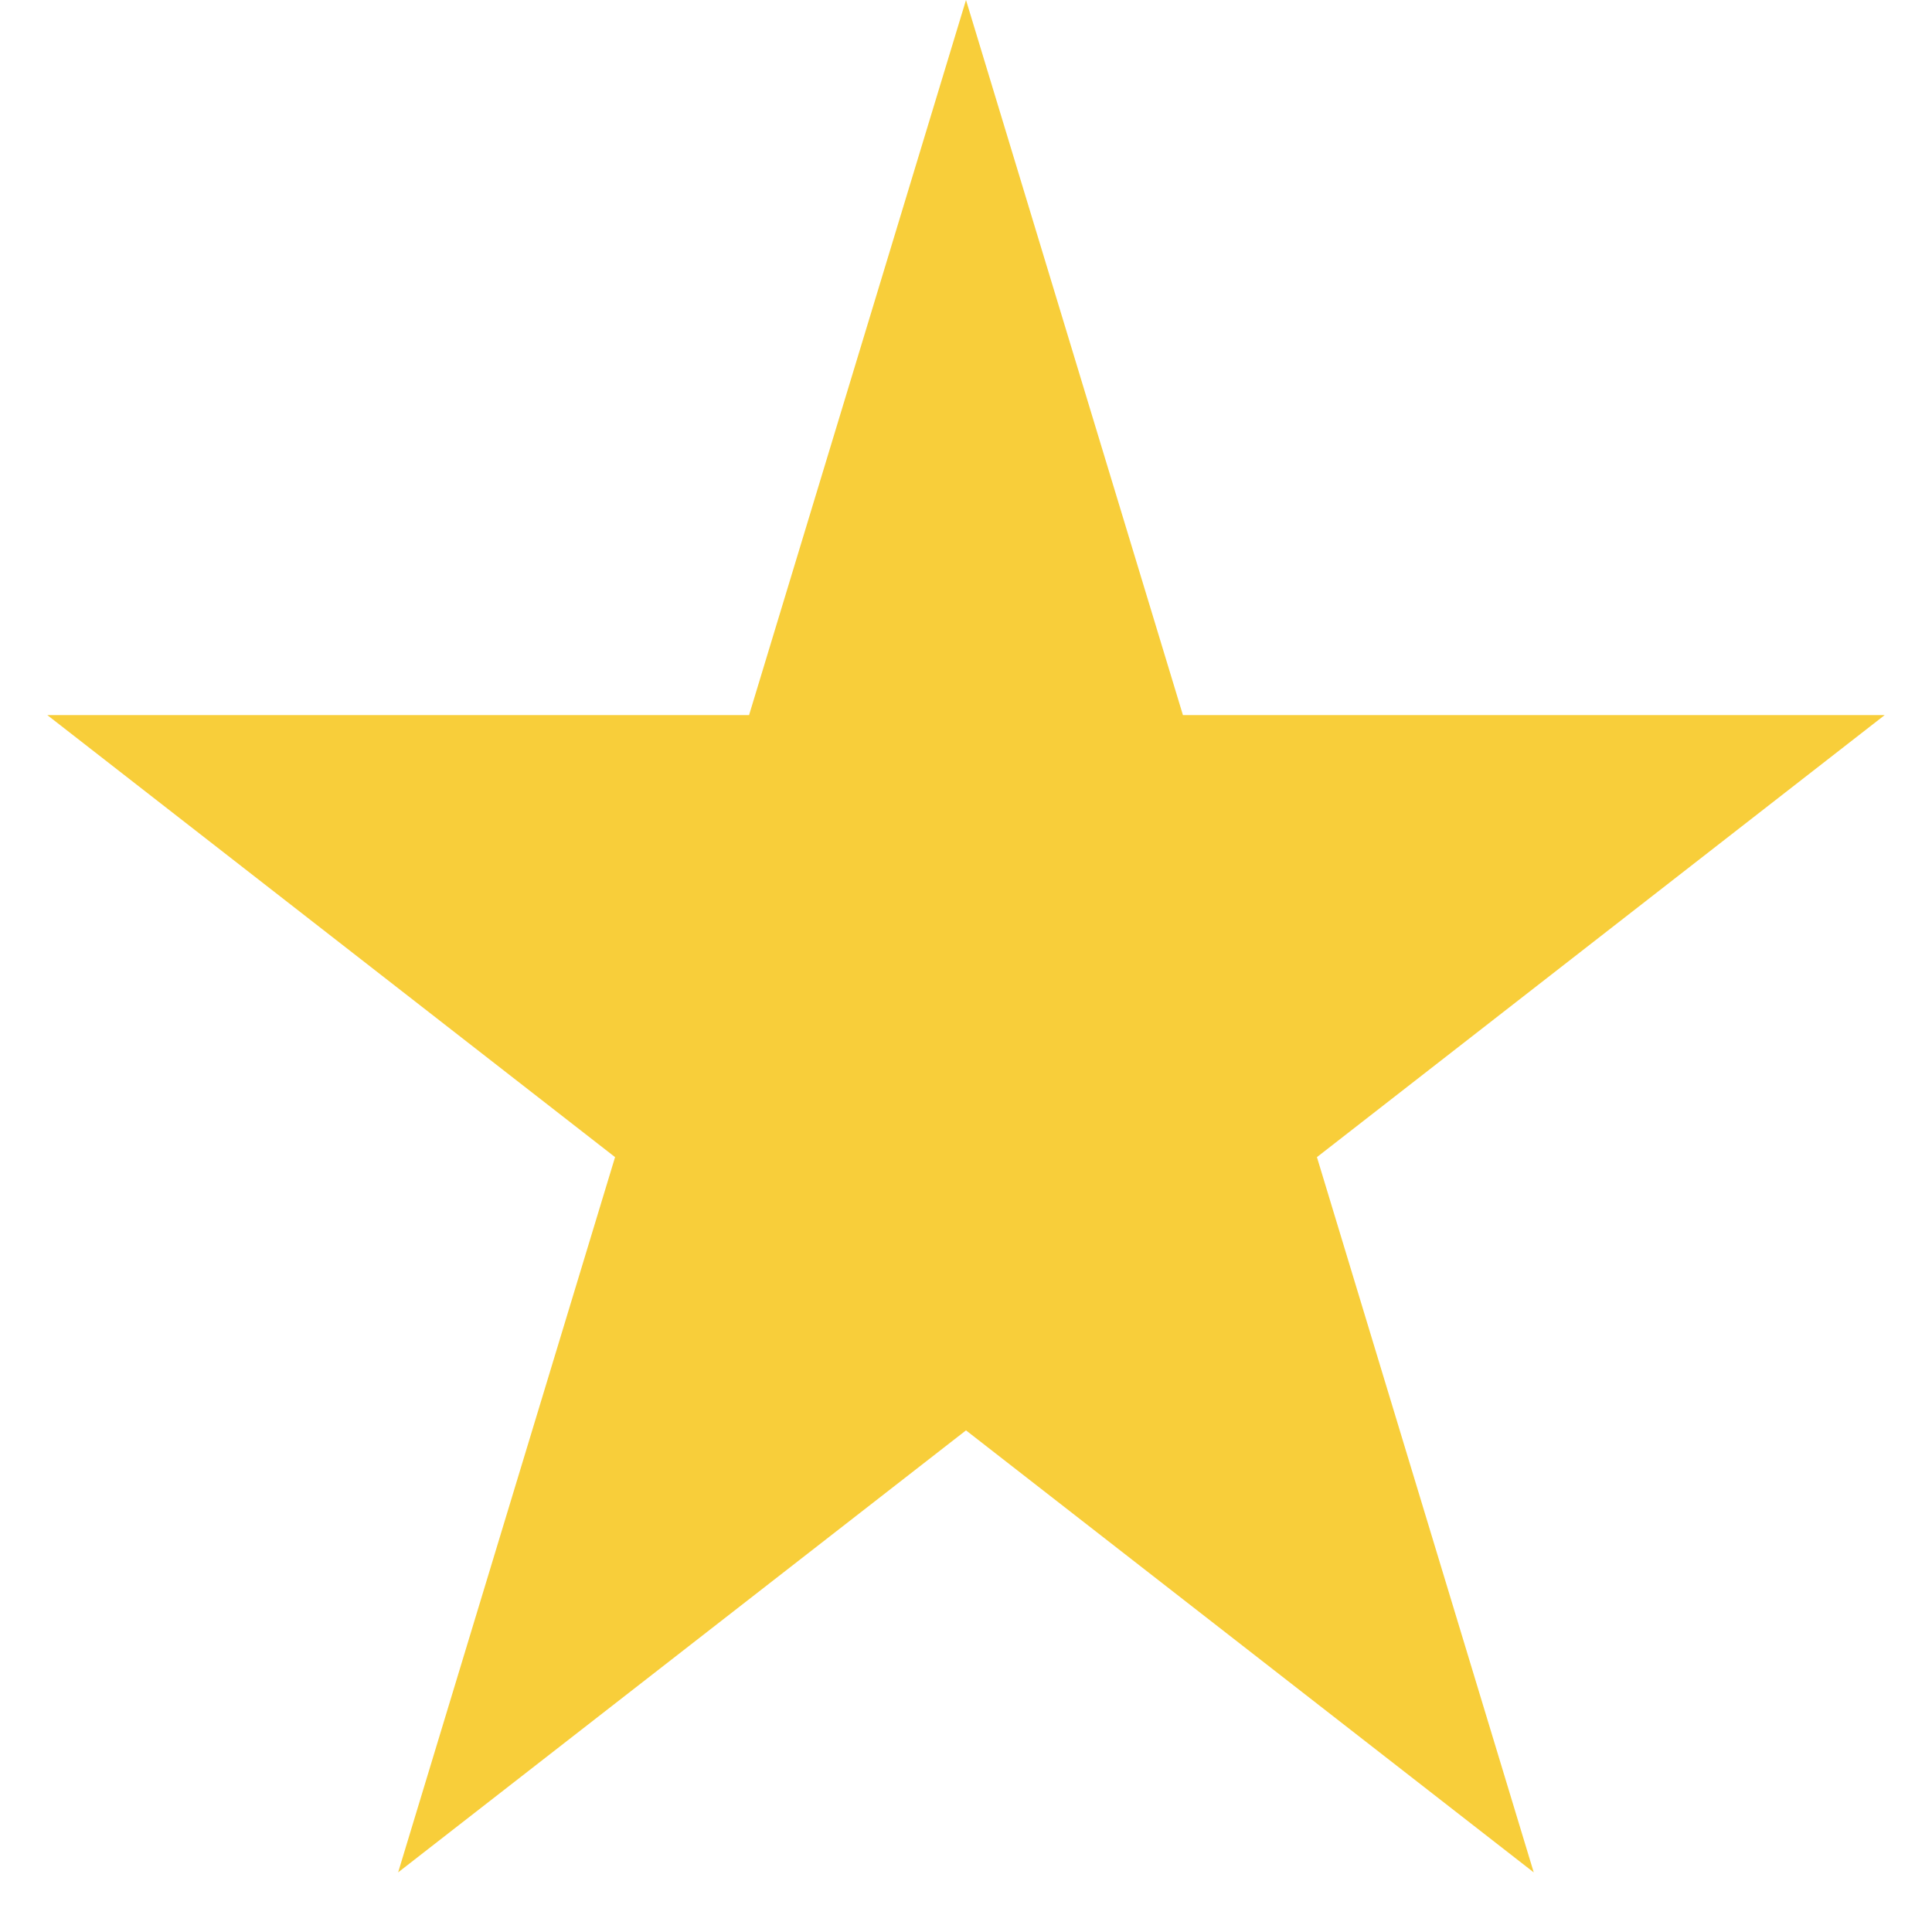
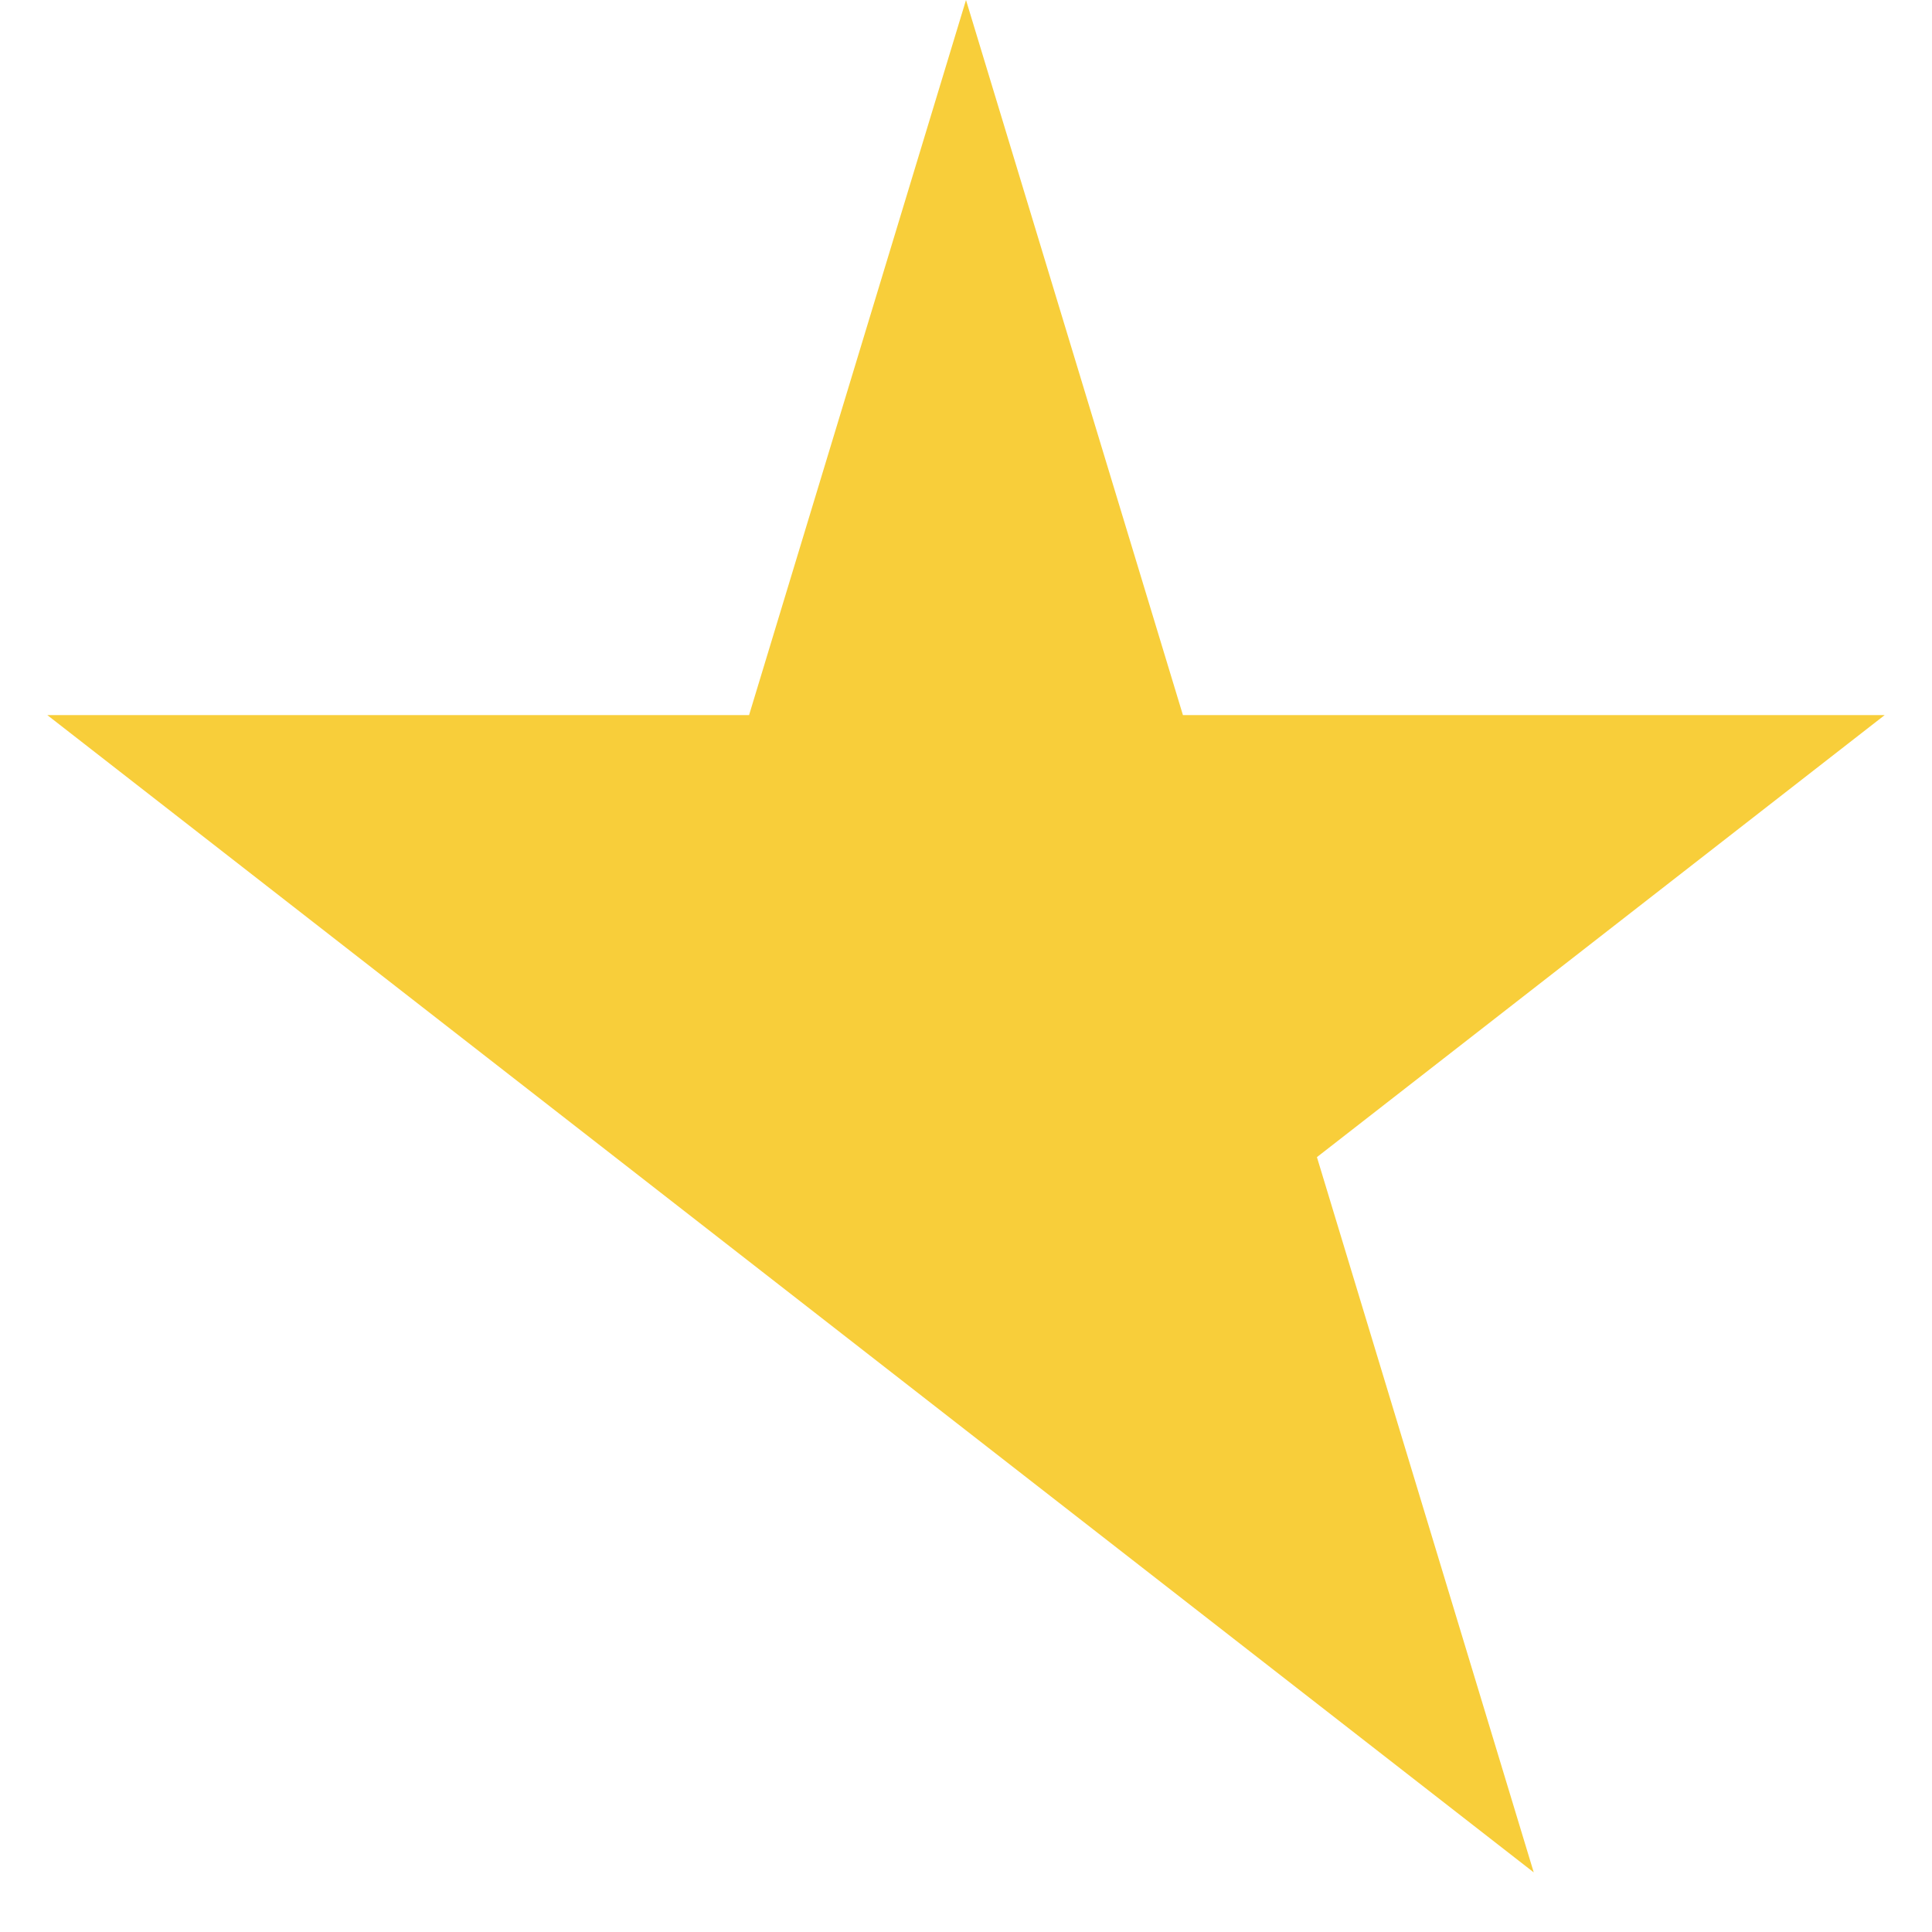
<svg xmlns="http://www.w3.org/2000/svg" width="14" height="14" viewBox="0 0 14 14" fill="none">
-   <path d="M7 0L8.572 5.182H13.657L9.543 8.385L11.114 13.568L7 10.365L2.885 13.568L4.457 8.385L0.343 5.182H5.428L7 0Z" fill="#F8CE3A" />
+   <path d="M7 0L8.572 5.182H13.657L9.543 8.385L11.114 13.568L7 10.365L4.457 8.385L0.343 5.182H5.428L7 0Z" fill="#F8CE3A" />
</svg>